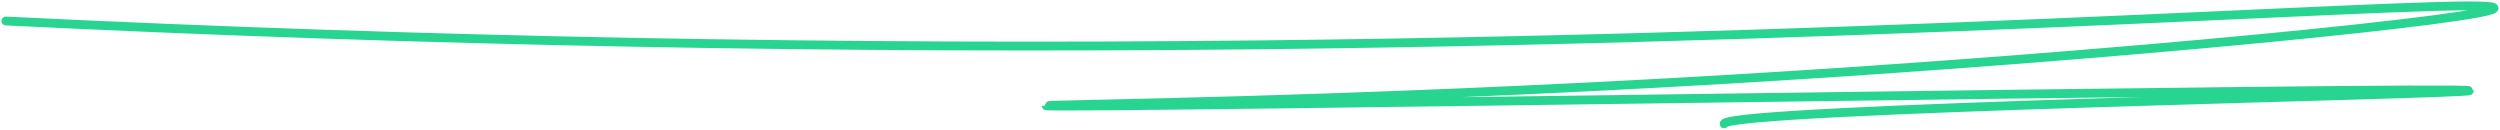
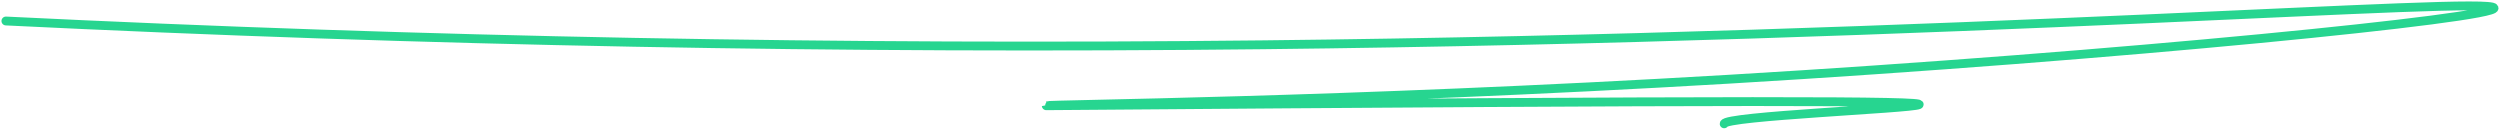
<svg xmlns="http://www.w3.org/2000/svg" width="424" height="22" viewBox="0 0 424 22" fill="none">
-   <path d="M1 3.561C71.776 7.033 143.02 8.381 214.259 7.595C333.447 6.292 422.36 -0.632 422.997 1.356C423.537 3.045 359.824 9.485 293.253 13.433C227.073 17.355 177.424 17.671 177.446 17.933C177.493 18.521 418.719 14.508 418.795 15.377C418.856 16.005 292.396 18.376 292.42 21" stroke="#27D590" stroke-width="1.5" stroke-miterlimit="10" stroke-linecap="round" stroke-linejoin="round" />
+   <path d="M1 3.561C71.776 7.033 143.02 8.381 214.259 7.595C333.447 6.292 422.36 -0.632 422.997 1.356C423.537 3.045 359.824 9.485 293.253 13.433C227.073 17.355 177.424 17.671 177.446 17.933C418.856 16.005 292.396 18.376 292.42 21" stroke="#27D590" stroke-width="1.5" stroke-miterlimit="10" stroke-linecap="round" stroke-linejoin="round" />
</svg>